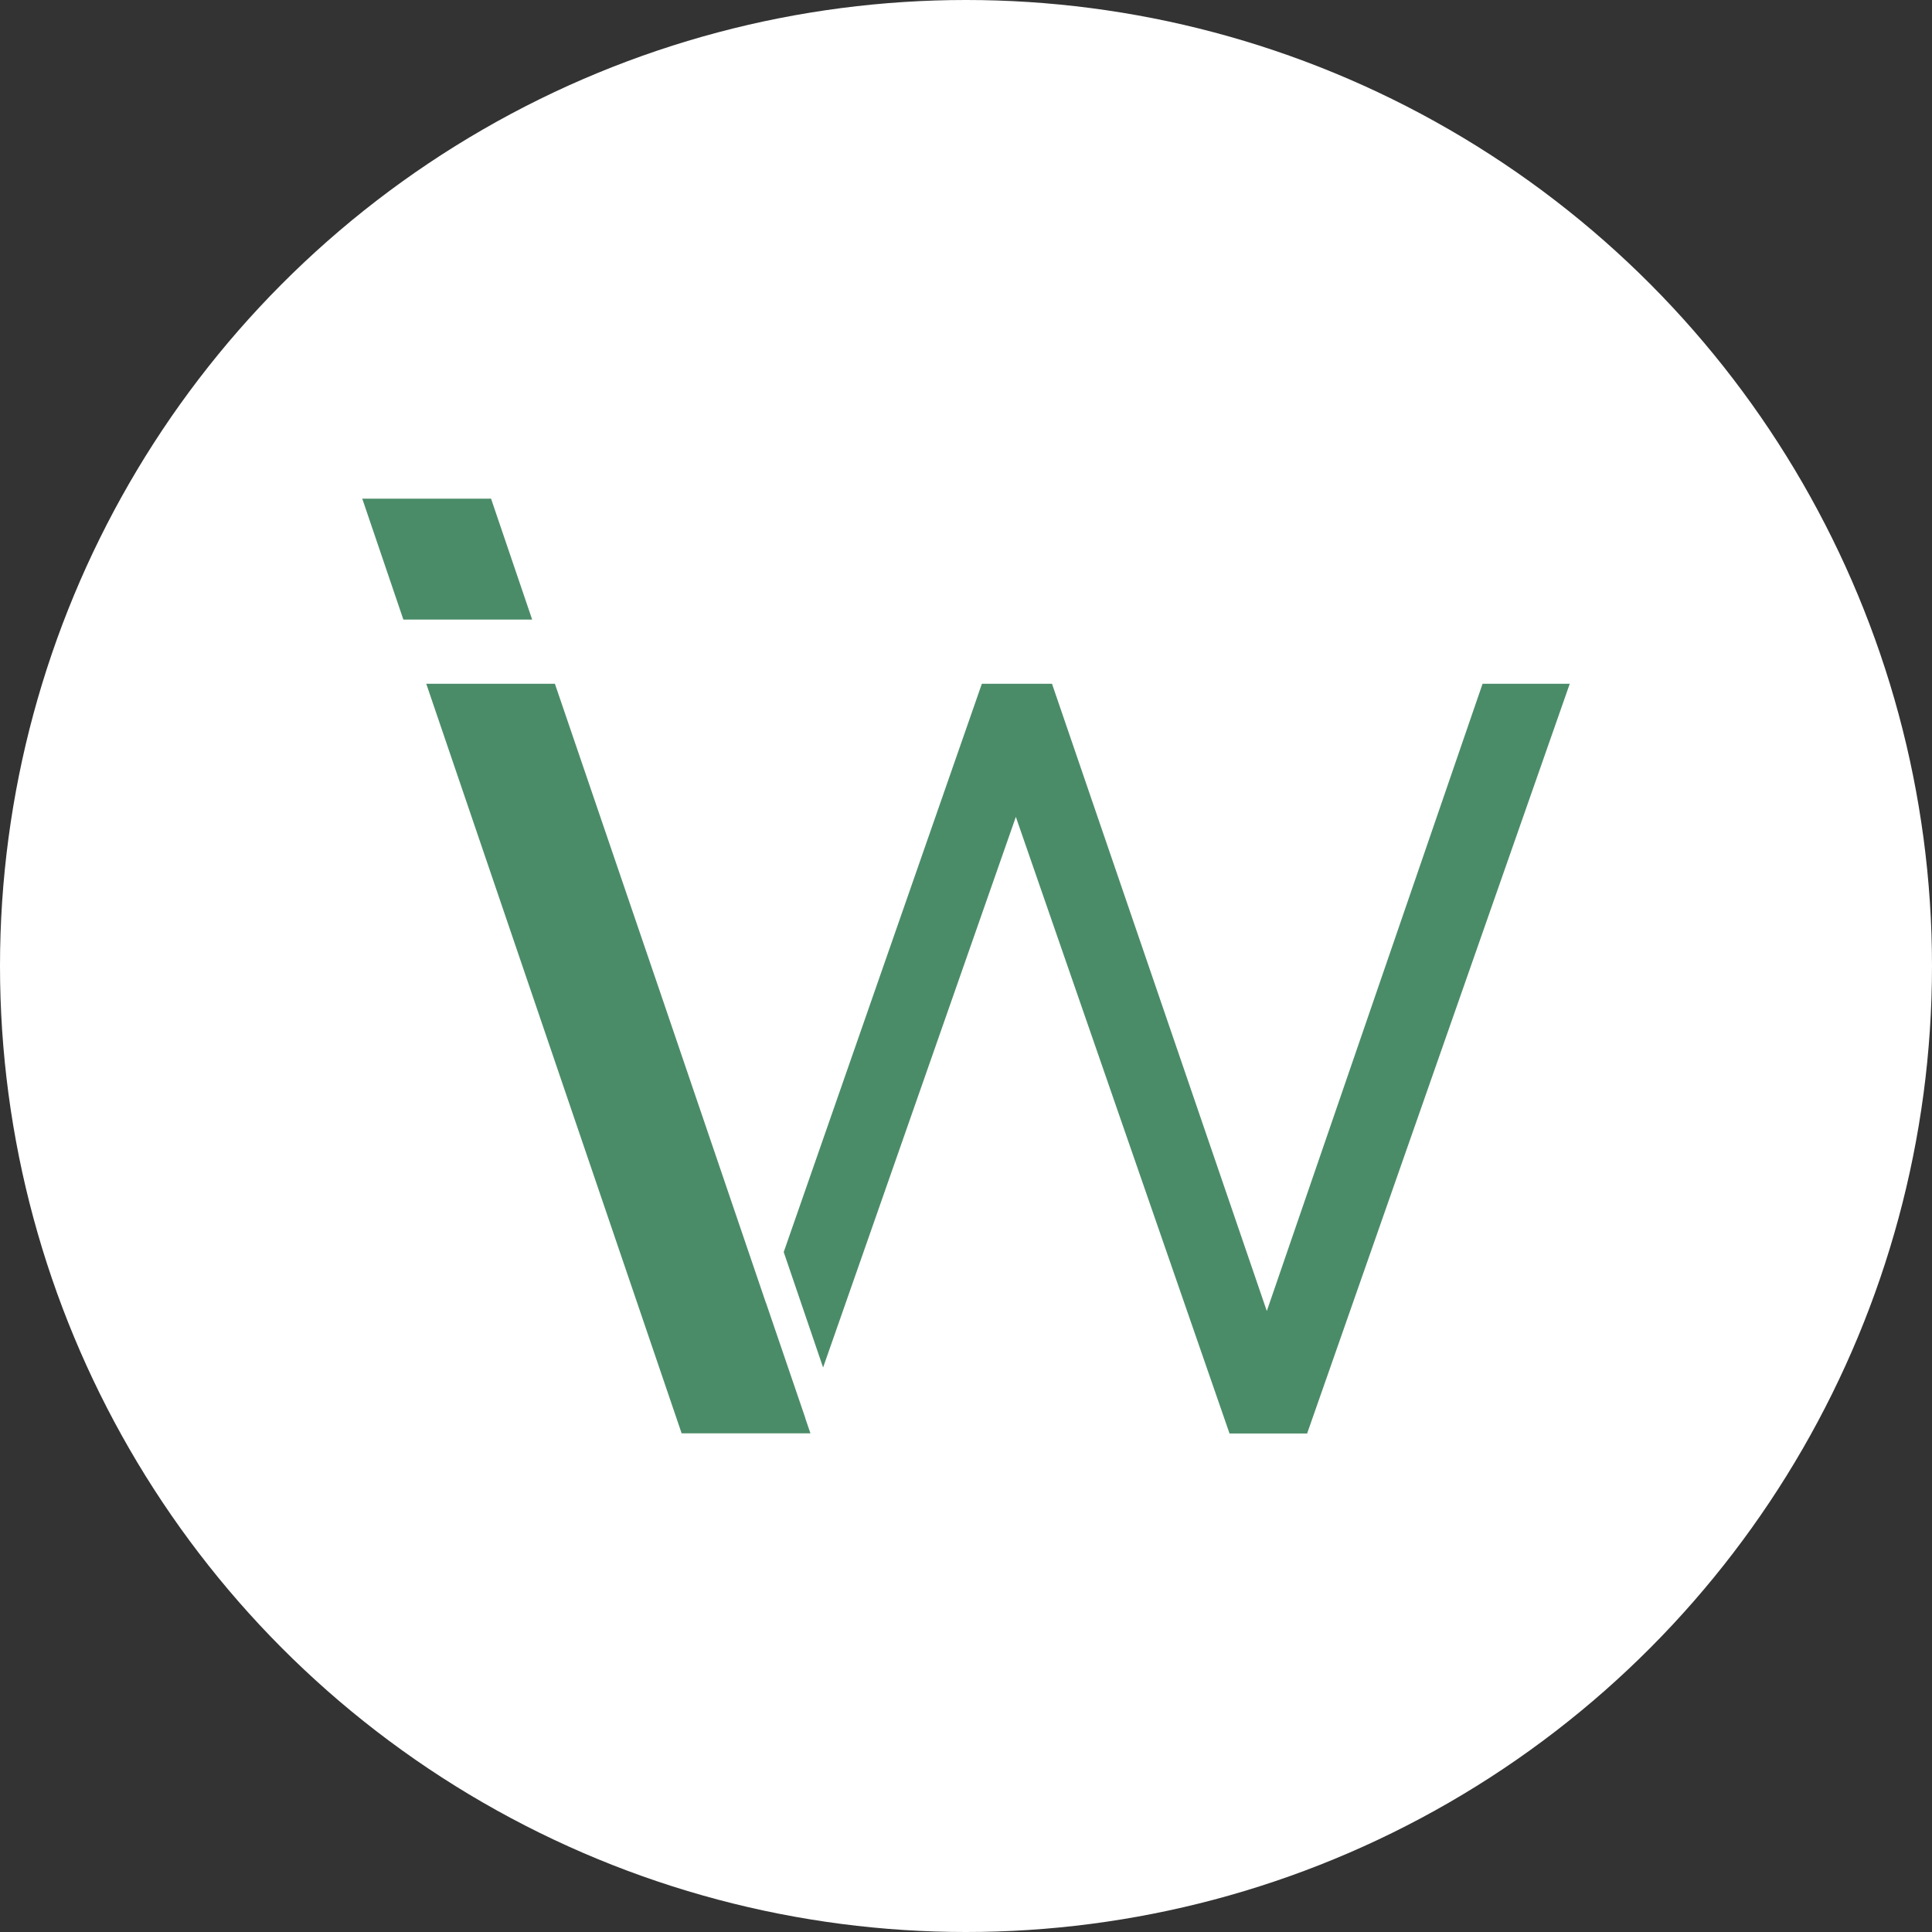
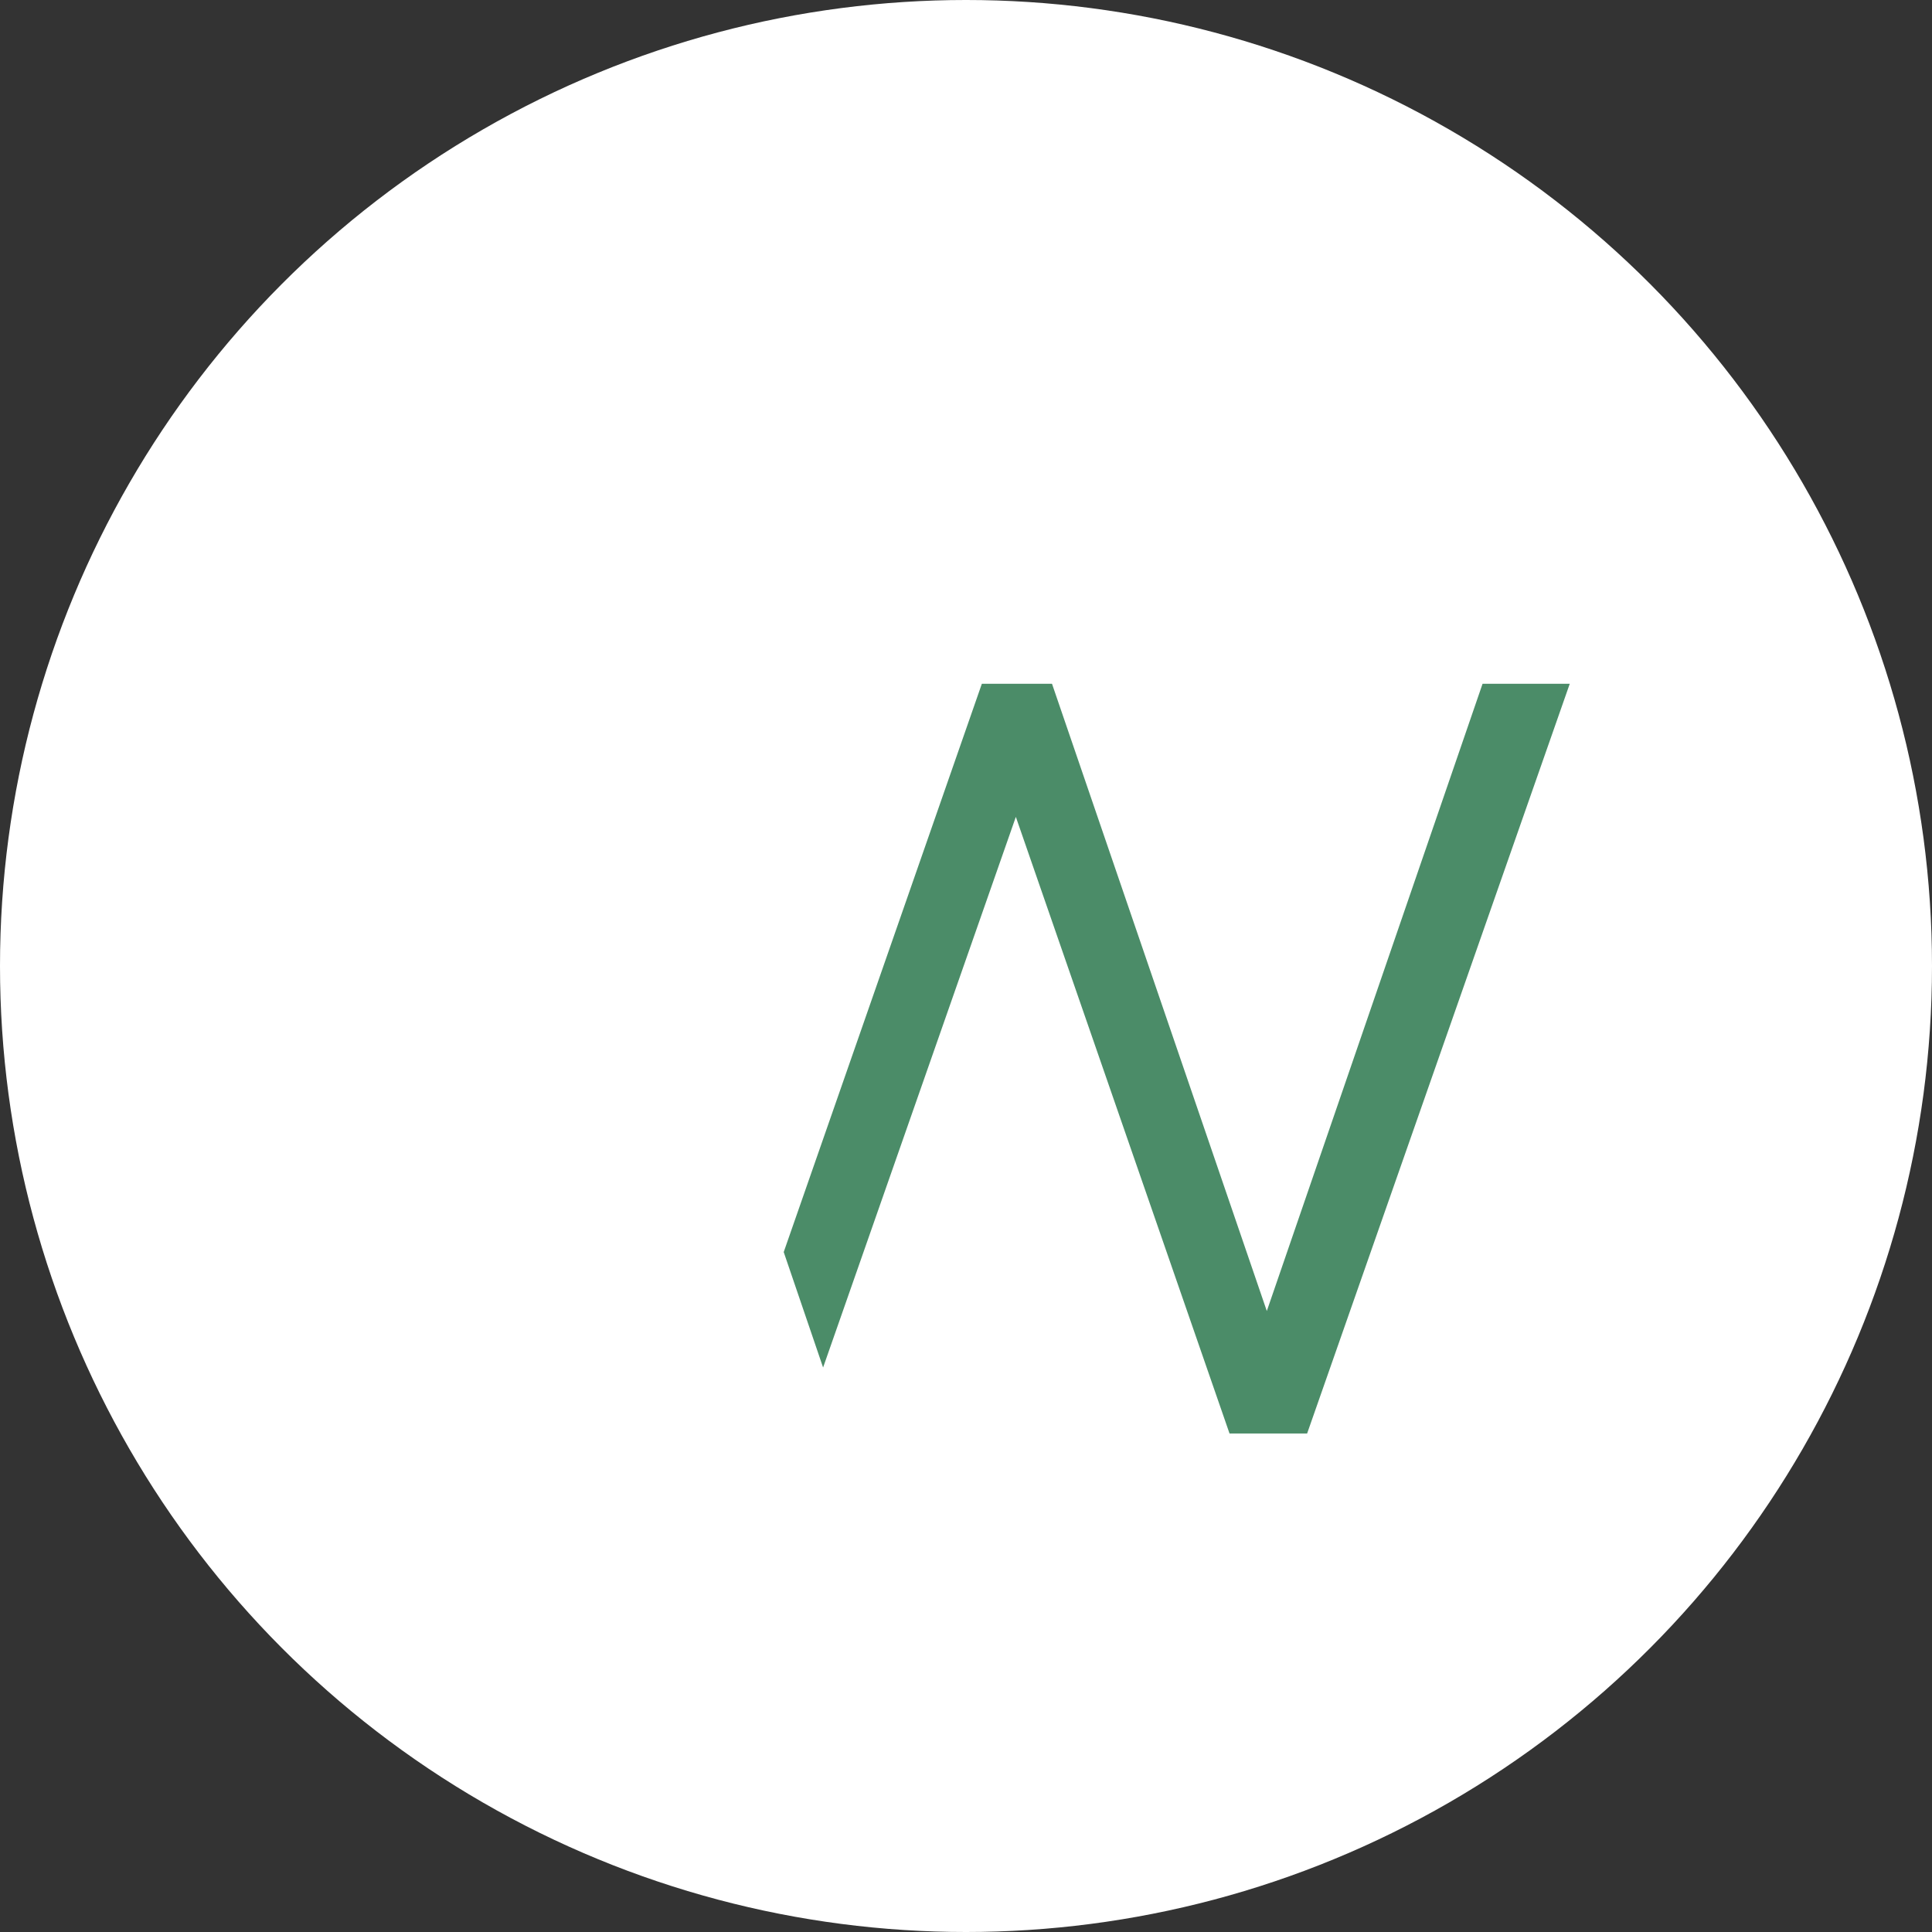
<svg xmlns="http://www.w3.org/2000/svg" width="60" height="60" viewBox="0 0 60 60">
  <rect x="0" y="0" width="60" height="60" fill="#333333" stroke="none" />
  <g id="logo-controlli" transform="translate(-613 -1663)">
    <circle id="Ellisse_2" data-name="Ellisse 2" cx="30" cy="30" r="30" transform="translate(613 1663)" fill="#fff" />
    <g id="Raggruppa_8" data-name="Raggruppa 8" transform="translate(624.25 1678.486)">
-       <path id="Tracciato_62" data-name="Tracciato 62" d="M0,0,1.277,3.756h4L4,0Z" fill="#4b8c68" />
-       <path id="Tracciato_63" data-name="Tracciato 63" d="M11.418,21.6H7.469L15.4,44.878h4l-.16-.468,0-.01-1.223-3.582,0,.008L14.781,31.32,11.464,21.6Z" transform="translate(-5.481 -15.85)" fill="#4b8c68" />
      <path id="Tracciato_64" data-name="Tracciato 64" d="M70.863,21.6l-6.7,19.479L57.492,21.6H55.313L49.16,39.248l1.223,3.585,5.986-17.1,6.636,19.149h2.41L73.571,21.6Z" transform="translate(-36.071 -15.85)" fill="#4b8c68" />
    </g>
  </g>
</svg>